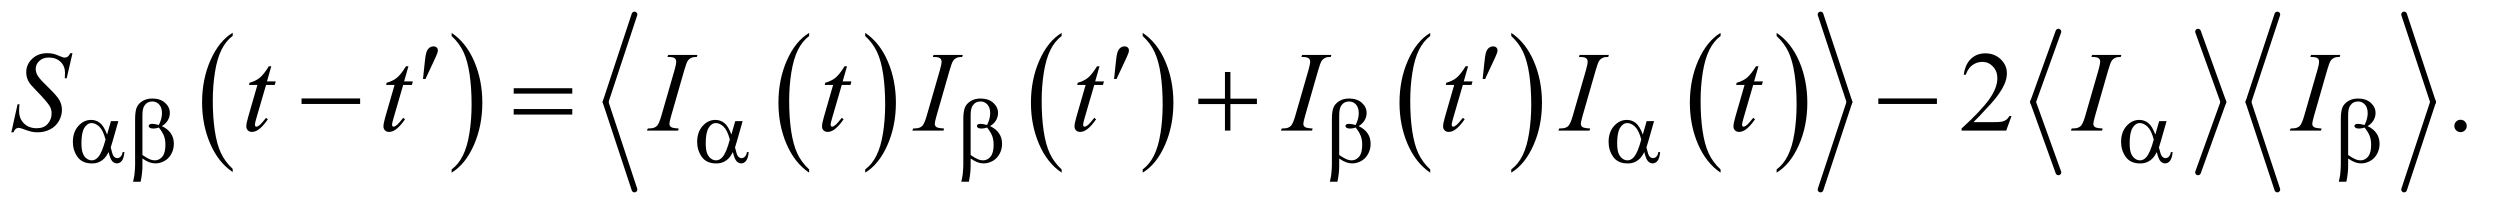
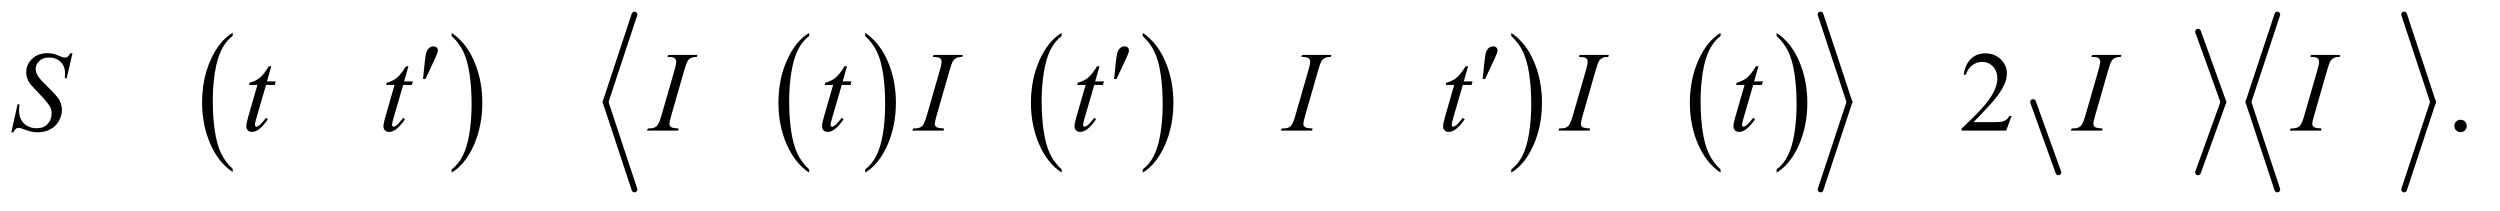
<svg xmlns="http://www.w3.org/2000/svg" stroke-dasharray="none" shape-rendering="auto" font-family="'Dialog'" text-rendering="auto" width="343" fill-opacity="1" color-interpolation="auto" color-rendering="auto" preserveAspectRatio="xMidYMid meet" font-size="12px" viewBox="0 0 343 29" fill="black" stroke="black" image-rendering="auto" stroke-miterlimit="10" stroke-linecap="square" stroke-linejoin="miter" font-style="normal" stroke-width="1" height="29" stroke-dashoffset="0" font-weight="normal" stroke-opacity="1">
  <defs id="genericDefs" />
  <g>
    <defs id="defs1">
      <clipPath clipPathUnits="userSpaceOnUse" id="clipPath1">
-         <path d="M1.072 1.567 L218.264 1.567 L218.264 19.466 L1.072 19.466 L1.072 1.567 Z" />
-       </clipPath>
+         </clipPath>
      <clipPath clipPathUnits="userSpaceOnUse" id="clipPath2">
        <path d="M34.239 50.069 L34.239 621.932 L6973.292 621.932 L6973.292 50.069 Z" />
      </clipPath>
    </defs>
    <g transform="scale(1.576,1.576) translate(-1.072,-1.567) matrix(0.031,0,0,0.031,0,0)">
      <path d="M688.062 524.781 L688.062 533.797 Q647.406 506.516 624.742 453.703 Q602.078 400.891 602.078 338.125 Q602.078 272.828 625.914 219.18 Q649.75 165.531 688.062 142.438 L688.062 151.25 Q668.906 165.531 656.602 190.305 Q644.297 215.078 638.219 253.188 Q632.141 291.297 632.141 332.656 Q632.141 379.484 637.75 417.273 Q643.359 455.062 654.883 479.945 Q666.406 504.828 688.062 524.781 Z" stroke="none" clip-path="url(#clipPath2)" />
    </g>
    <g transform="matrix(0.049,0,0,0.049,-1.689,-2.469)">
      <path d="M1299.016 151.25 L1299.016 142.438 Q1339.656 169.516 1362.32 222.32 Q1384.984 275.125 1384.984 337.906 Q1384.984 403.203 1361.156 456.953 Q1337.328 510.703 1299.016 533.797 L1299.016 524.781 Q1318.328 510.5 1330.633 485.727 Q1342.938 460.953 1348.93 422.945 Q1354.922 384.938 1354.922 343.375 Q1354.922 296.75 1349.398 258.852 Q1343.875 220.953 1332.266 196.078 Q1320.656 171.203 1299.016 151.25 Z" stroke="none" clip-path="url(#clipPath2)" />
    </g>
    <g transform="matrix(0.049,0,0,0.049,-1.689,-2.469)">
      <path d="M2300.062 524.781 L2300.062 533.797 Q2259.406 506.516 2236.742 453.703 Q2214.078 400.891 2214.078 338.125 Q2214.078 272.828 2237.914 219.18 Q2261.75 165.531 2300.062 142.438 L2300.062 151.25 Q2280.906 165.531 2268.602 190.305 Q2256.297 215.078 2250.219 253.188 Q2244.141 291.297 2244.141 332.656 Q2244.141 379.484 2249.75 417.273 Q2255.359 455.062 2266.883 479.945 Q2278.406 504.828 2300.062 524.781 Z" stroke="none" clip-path="url(#clipPath2)" />
    </g>
    <g transform="matrix(0.049,0,0,0.049,-1.689,-2.469)">
      <path d="M2457.016 151.25 L2457.016 142.438 Q2497.656 169.516 2520.32 222.32 Q2542.984 275.125 2542.984 337.906 Q2542.984 403.203 2519.156 456.953 Q2495.328 510.703 2457.016 533.797 L2457.016 524.781 Q2476.328 510.5 2488.633 485.727 Q2500.938 460.953 2506.93 422.945 Q2512.922 384.938 2512.922 343.375 Q2512.922 296.75 2507.398 258.852 Q2501.875 220.953 2490.266 196.078 Q2478.656 171.203 2457.016 151.25 Z" stroke="none" clip-path="url(#clipPath2)" />
    </g>
    <g transform="matrix(0.049,0,0,0.049,-1.689,-2.469)">
      <path d="M3007.062 524.781 L3007.062 533.797 Q2966.406 506.516 2943.742 453.703 Q2921.078 400.891 2921.078 338.125 Q2921.078 272.828 2944.914 219.18 Q2968.75 165.531 3007.062 142.438 L3007.062 151.25 Q2987.906 165.531 2975.602 190.305 Q2963.297 215.078 2957.219 253.188 Q2951.141 291.297 2951.141 332.656 Q2951.141 379.484 2956.75 417.273 Q2962.359 455.062 2973.883 479.945 Q2985.406 504.828 3007.062 524.781 Z" stroke="none" clip-path="url(#clipPath2)" />
    </g>
    <g transform="matrix(0.049,0,0,0.049,-1.689,-2.469)">
      <path d="M3234.016 151.25 L3234.016 142.438 Q3274.656 169.516 3297.32 222.32 Q3319.984 275.125 3319.984 337.906 Q3319.984 403.203 3296.156 456.953 Q3272.328 510.703 3234.016 533.797 L3234.016 524.781 Q3253.328 510.5 3265.633 485.727 Q3277.938 460.953 3283.93 422.945 Q3289.922 384.938 3289.922 343.375 Q3289.922 296.75 3284.398 258.852 Q3278.875 220.953 3267.266 196.078 Q3255.656 171.203 3234.016 151.25 Z" stroke="none" clip-path="url(#clipPath2)" />
    </g>
    <g transform="matrix(0.049,0,0,0.049,-1.689,-2.469)">
-       <path d="M4039.062 524.781 L4039.062 533.797 Q3998.406 506.516 3975.742 453.703 Q3953.078 400.891 3953.078 338.125 Q3953.078 272.828 3976.914 219.18 Q4000.75 165.531 4039.062 142.438 L4039.062 151.25 Q4019.906 165.531 4007.602 190.305 Q3995.297 215.078 3989.219 253.188 Q3983.141 291.297 3983.141 332.656 Q3983.141 379.484 3988.75 417.273 Q3994.359 455.062 4005.883 479.945 Q4017.406 504.828 4039.062 524.781 Z" stroke="none" clip-path="url(#clipPath2)" />
-     </g>
+       </g>
    <g transform="matrix(0.049,0,0,0.049,-1.689,-2.469)">
      <path d="M4266.016 151.25 L4266.016 142.438 Q4306.656 169.516 4329.32 222.32 Q4351.984 275.125 4351.984 337.906 Q4351.984 403.203 4328.156 456.953 Q4304.328 510.703 4266.016 533.797 L4266.016 524.781 Q4285.328 510.5 4297.633 485.727 Q4309.938 460.953 4315.93 422.945 Q4321.922 384.938 4321.922 343.375 Q4321.922 296.75 4316.398 258.852 Q4310.875 220.953 4299.266 196.078 Q4287.656 171.203 4266.016 151.25 Z" stroke="none" clip-path="url(#clipPath2)" />
    </g>
    <g transform="matrix(0.049,0,0,0.049,-1.689,-2.469)">
      <path d="M4852.062 524.781 L4852.062 533.797 Q4811.406 506.516 4788.742 453.703 Q4766.078 400.891 4766.078 338.125 Q4766.078 272.828 4789.914 219.18 Q4813.75 165.531 4852.062 142.438 L4852.062 151.25 Q4832.906 165.531 4820.602 190.305 Q4808.297 215.078 4802.219 253.188 Q4796.141 291.297 4796.141 332.656 Q4796.141 379.484 4801.75 417.273 Q4807.359 455.062 4818.883 479.945 Q4830.406 504.828 4852.062 524.781 Z" stroke="none" clip-path="url(#clipPath2)" />
    </g>
    <g transform="matrix(0.049,0,0,0.049,-1.689,-2.469)">
      <path d="M5009.016 151.25 L5009.016 142.438 Q5049.656 169.516 5072.32 222.32 Q5094.984 275.125 5094.984 337.906 Q5094.984 403.203 5071.156 456.953 Q5047.328 510.703 5009.016 533.797 L5009.016 524.781 Q5028.328 510.5 5040.633 485.727 Q5052.938 460.953 5058.93 422.945 Q5064.922 384.938 5064.922 343.375 Q5064.922 296.75 5059.398 258.852 Q5053.875 220.953 5042.266 196.078 Q5030.656 171.203 5009.016 151.25 Z" stroke="none" clip-path="url(#clipPath2)" />
    </g>
    <g stroke-width="16" transform="matrix(0.049,0,0,0.049,-1.689,-2.469)" stroke-linejoin="round" stroke-linecap="round">
      <line y2="336" fill="none" x1="1811" clip-path="url(#clipPath2)" x2="1730" y1="91" />
    </g>
    <g stroke-width="16" transform="matrix(0.049,0,0,0.049,-1.689,-2.469)" stroke-linejoin="round" stroke-linecap="round">
      <line y2="581" fill="none" x1="1730" clip-path="url(#clipPath2)" x2="1811" y1="336" />
    </g>
    <g stroke-width="16" transform="matrix(0.049,0,0,0.049,-1.689,-2.469)" stroke-linejoin="round" stroke-linecap="round">
      <line y2="336" fill="none" x1="5132" clip-path="url(#clipPath2)" x2="5213" y1="91" />
    </g>
    <g stroke-width="16" transform="matrix(0.049,0,0,0.049,-1.689,-2.469)" stroke-linejoin="round" stroke-linecap="round">
      <line y2="581" fill="none" x1="5213" clip-path="url(#clipPath2)" x2="5132" y1="336" />
    </g>
    <g stroke-width="16" transform="matrix(0.049,0,0,0.049,-1.689,-2.469)" stroke-linejoin="round" stroke-linecap="round">
-       <line y2="336" fill="none" x1="5798" clip-path="url(#clipPath2)" x2="5727" y1="139" />
-     </g>
+       </g>
    <g stroke-width="16" transform="matrix(0.049,0,0,0.049,-1.689,-2.469)" stroke-linejoin="round" stroke-linecap="round">
      <line y2="533" fill="none" x1="5727" clip-path="url(#clipPath2)" x2="5798" y1="336" />
    </g>
    <g stroke-width="16" transform="matrix(0.049,0,0,0.049,-1.689,-2.469)" stroke-linejoin="round" stroke-linecap="round">
      <line y2="336" fill="none" x1="6189" clip-path="url(#clipPath2)" x2="6260" y1="139" />
    </g>
    <g stroke-width="16" transform="matrix(0.049,0,0,0.049,-1.689,-2.469)" stroke-linejoin="round" stroke-linecap="round">
      <line y2="533" fill="none" x1="6260" clip-path="url(#clipPath2)" x2="6189" y1="336" />
    </g>
    <g stroke-width="16" transform="matrix(0.049,0,0,0.049,-1.689,-2.469)" stroke-linejoin="round" stroke-linecap="round">
      <line y2="336" fill="none" x1="6411" clip-path="url(#clipPath2)" x2="6330" y1="91" />
    </g>
    <g stroke-width="16" transform="matrix(0.049,0,0,0.049,-1.689,-2.469)" stroke-linejoin="round" stroke-linecap="round">
      <line y2="581" fill="none" x1="6330" clip-path="url(#clipPath2)" x2="6411" y1="336" />
    </g>
    <g stroke-width="16" transform="matrix(0.049,0,0,0.049,-1.689,-2.469)" stroke-linejoin="round" stroke-linecap="round">
      <line y2="336" fill="none" x1="6766" clip-path="url(#clipPath2)" x2="6847" y1="91" />
    </g>
    <g stroke-width="16" transform="matrix(0.049,0,0,0.049,-1.689,-2.469)" stroke-linejoin="round" stroke-linecap="round">
      <line y2="581" fill="none" x1="6847" clip-path="url(#clipPath2)" x2="6766" y1="336" />
    </g>
    <g transform="matrix(0.049,0,0,0.049,-1.689,-2.469)">
      <path d="M5666.719 375.219 L5651.875 416 L5526.875 416 L5526.875 410.219 Q5582.031 359.906 5604.531 328.031 Q5627.031 296.156 5627.031 269.75 Q5627.031 249.594 5614.688 236.625 Q5602.344 223.656 5585.156 223.656 Q5569.531 223.656 5557.109 232.797 Q5544.688 241.938 5538.75 259.594 L5532.969 259.594 Q5536.875 230.688 5553.047 215.219 Q5569.219 199.75 5593.438 199.75 Q5619.219 199.75 5636.484 216.312 Q5653.75 232.875 5653.75 255.375 Q5653.75 271.469 5646.25 287.562 Q5634.688 312.875 5608.75 341.156 Q5569.844 383.656 5560.156 392.406 L5615.469 392.406 Q5632.344 392.406 5639.141 391.156 Q5645.938 389.906 5651.406 386.078 Q5656.875 382.25 5660.938 375.219 L5666.719 375.219 ZM6924 385.688 Q6931.344 385.688 6936.344 390.766 Q6941.344 395.844 6941.344 403.031 Q6941.344 410.219 6936.266 415.297 Q6931.188 420.375 6924 420.375 Q6916.812 420.375 6911.734 415.297 Q6906.656 410.219 6906.656 403.031 Q6906.656 395.688 6911.734 390.688 Q6916.812 385.688 6924 385.688 Z" stroke="none" clip-path="url(#clipPath2)" />
    </g>
    <g transform="matrix(0.049,0,0,0.049,-1.689,-2.469)">
      <path d="M66.188 420.844 L83.688 342.25 L89 342.25 Q87.906 353.656 87.906 361.156 Q87.906 382.562 101.578 396 Q115.25 409.438 137.281 409.438 Q157.75 409.438 168.375 396.859 Q179 384.281 179 367.875 Q179 357.25 174.156 348.5 Q166.812 335.531 134.938 302.875 Q119.469 287.25 115.094 279.594 Q107.906 266.938 107.906 253.031 Q107.906 230.844 124.469 215.062 Q141.031 199.281 166.969 199.281 Q175.719 199.281 183.531 201 Q188.375 201.938 201.188 207.25 Q210.25 210.844 211.188 211.156 Q213.375 211.625 216.031 211.625 Q220.562 211.625 223.844 209.281 Q227.125 206.938 231.5 199.281 L237.438 199.281 L221.188 269.594 L215.875 269.594 Q216.5 260.219 216.5 254.438 Q216.5 235.531 204 223.5 Q191.5 211.469 171.031 211.469 Q154.781 211.469 144.625 221 Q134.469 230.531 134.469 243.031 Q134.469 253.969 140.953 263.891 Q147.438 273.812 170.797 296.234 Q194.156 318.656 201.031 331.234 Q207.906 343.812 207.906 358.031 Q207.906 374.125 199.391 389.203 Q190.875 404.281 174.938 412.562 Q159 420.844 140.094 420.844 Q130.719 420.844 122.594 419.125 Q114.469 417.406 96.656 410.688 Q90.562 408.344 86.5 408.344 Q77.281 408.344 72.125 420.844 L66.188 420.844 ZM794.125 235.844 L781.938 278.344 L806.469 278.344 L803.812 288.188 L779.438 288.188 L752.562 380.375 Q748.188 395.219 748.188 399.594 Q748.188 402.25 749.438 403.656 Q750.688 405.062 752.406 405.062 Q756.312 405.062 762.719 399.594 Q766.469 396.469 779.438 380.375 L784.594 384.281 Q770.219 405.219 757.406 413.812 Q748.656 419.75 739.75 419.75 Q732.875 419.75 728.5 415.453 Q724.125 411.156 724.125 404.438 Q724.125 396 729.125 378.656 L755.219 288.188 L731.625 288.188 L733.188 282.094 Q750.375 277.406 761.781 268.109 Q773.188 258.812 787.25 235.844 L794.125 235.844 ZM1178.125 235.844 L1165.938 278.344 L1190.469 278.344 L1187.812 288.188 L1163.438 288.188 L1136.562 380.375 Q1132.188 395.219 1132.188 399.594 Q1132.188 402.25 1133.438 403.656 Q1134.688 405.062 1136.406 405.062 Q1140.312 405.062 1146.719 399.594 Q1150.469 396.469 1163.438 380.375 L1168.594 384.281 Q1154.219 405.219 1141.406 413.812 Q1132.656 419.75 1123.75 419.75 Q1116.875 419.75 1112.5 415.453 Q1108.125 411.156 1108.125 404.438 Q1108.125 396 1113.125 378.656 L1139.219 288.188 L1115.625 288.188 L1117.188 282.094 Q1134.375 277.406 1145.781 268.109 Q1157.188 258.812 1171.25 235.844 L1178.125 235.844 ZM1934.906 410.219 L1933.188 416 L1846 416 L1848.188 410.219 Q1861.312 409.906 1865.531 408.031 Q1872.406 405.375 1875.688 400.688 Q1880.844 393.344 1886.312 374.438 L1923.188 246.625 Q1927.875 230.688 1927.875 222.562 Q1927.875 218.5 1925.844 215.688 Q1923.812 212.875 1919.672 211.391 Q1915.531 209.906 1903.5 209.906 L1905.375 204.125 L1987.25 204.125 L1985.531 209.906 Q1975.531 209.75 1970.688 212.094 Q1963.656 215.219 1959.984 221 Q1956.312 226.781 1950.531 246.625 L1913.812 374.438 Q1908.812 392.094 1908.812 396.938 Q1908.812 400.844 1910.766 403.578 Q1912.719 406.312 1917.016 407.797 Q1921.312 409.281 1934.906 410.219 ZM2406.125 235.844 L2393.938 278.344 L2418.469 278.344 L2415.812 288.188 L2391.438 288.188 L2364.562 380.375 Q2360.188 395.219 2360.188 399.594 Q2360.188 402.25 2361.438 403.656 Q2362.688 405.062 2364.406 405.062 Q2368.312 405.062 2374.719 399.594 Q2378.469 396.469 2391.438 380.375 L2396.594 384.281 Q2382.219 405.219 2369.406 413.812 Q2360.656 419.75 2351.75 419.75 Q2344.875 419.75 2340.5 415.453 Q2336.125 411.156 2336.125 404.438 Q2336.125 396 2341.125 378.656 L2367.219 288.188 L2343.625 288.188 L2345.188 282.094 Q2362.375 277.406 2373.781 268.109 Q2385.188 258.812 2399.25 235.844 L2406.125 235.844 ZM2677.906 410.219 L2676.188 416 L2589 416 L2591.188 410.219 Q2604.312 409.906 2608.531 408.031 Q2615.406 405.375 2618.688 400.688 Q2623.844 393.344 2629.312 374.438 L2666.188 246.625 Q2670.875 230.688 2670.875 222.562 Q2670.875 218.5 2668.844 215.688 Q2666.812 212.875 2662.672 211.391 Q2658.531 209.906 2646.5 209.906 L2648.375 204.125 L2730.25 204.125 L2728.531 209.906 Q2718.531 209.75 2713.688 212.094 Q2706.656 215.219 2702.984 221 Q2699.312 226.781 2693.531 246.625 L2656.812 374.438 Q2651.812 392.094 2651.812 396.938 Q2651.812 400.844 2653.766 403.578 Q2655.719 406.312 2660.016 407.797 Q2664.312 409.281 2677.906 410.219 ZM3113.125 235.844 L3100.938 278.344 L3125.469 278.344 L3122.812 288.188 L3098.438 288.188 L3071.562 380.375 Q3067.188 395.219 3067.188 399.594 Q3067.188 402.25 3068.438 403.656 Q3069.688 405.062 3071.406 405.062 Q3075.312 405.062 3081.719 399.594 Q3085.469 396.469 3098.438 380.375 L3103.594 384.281 Q3089.219 405.219 3076.406 413.812 Q3067.656 419.75 3058.75 419.75 Q3051.875 419.75 3047.5 415.453 Q3043.125 411.156 3043.125 404.438 Q3043.125 396 3048.125 378.656 L3074.219 288.188 L3050.625 288.188 L3052.188 282.094 Q3069.375 277.406 3080.781 268.109 Q3092.188 258.812 3106.25 235.844 L3113.125 235.844 ZM3709.906 410.219 L3708.188 416 L3621 416 L3623.188 410.219 Q3636.312 409.906 3640.531 408.031 Q3647.406 405.375 3650.688 400.688 Q3655.844 393.344 3661.312 374.438 L3698.188 246.625 Q3702.875 230.688 3702.875 222.562 Q3702.875 218.5 3700.844 215.688 Q3698.812 212.875 3694.672 211.391 Q3690.531 209.906 3678.5 209.906 L3680.375 204.125 L3762.25 204.125 L3760.531 209.906 Q3750.531 209.75 3745.688 212.094 Q3738.656 215.219 3734.984 221 Q3731.312 226.781 3725.531 246.625 L3688.812 374.438 Q3683.812 392.094 3683.812 396.938 Q3683.812 400.844 3685.766 403.578 Q3687.719 406.312 3692.016 407.797 Q3696.312 409.281 3709.906 410.219 ZM4145.125 235.844 L4132.938 278.344 L4157.469 278.344 L4154.812 288.188 L4130.438 288.188 L4103.562 380.375 Q4099.188 395.219 4099.188 399.594 Q4099.188 402.25 4100.438 403.656 Q4101.688 405.062 4103.406 405.062 Q4107.312 405.062 4113.719 399.594 Q4117.469 396.469 4130.438 380.375 L4135.594 384.281 Q4121.219 405.219 4108.406 413.812 Q4099.656 419.75 4090.75 419.75 Q4083.875 419.75 4079.5 415.453 Q4075.125 411.156 4075.125 404.438 Q4075.125 396 4080.125 378.656 L4106.219 288.188 L4082.625 288.188 L4084.188 282.094 Q4101.375 277.406 4112.781 268.109 Q4124.188 258.812 4138.25 235.844 L4145.125 235.844 ZM4486.906 410.219 L4485.188 416 L4398 416 L4400.188 410.219 Q4413.312 409.906 4417.531 408.031 Q4424.406 405.375 4427.688 400.688 Q4432.844 393.344 4438.312 374.438 L4475.188 246.625 Q4479.875 230.688 4479.875 222.562 Q4479.875 218.5 4477.844 215.688 Q4475.812 212.875 4471.672 211.391 Q4467.531 209.906 4455.5 209.906 L4457.375 204.125 L4539.25 204.125 L4537.531 209.906 Q4527.531 209.75 4522.688 212.094 Q4515.656 215.219 4511.984 221 Q4508.312 226.781 4502.531 246.625 L4465.812 374.438 Q4460.812 392.094 4460.812 396.938 Q4460.812 400.844 4462.766 403.578 Q4464.719 406.312 4469.016 407.797 Q4473.312 409.281 4486.906 410.219 ZM4958.125 235.844 L4945.938 278.344 L4970.469 278.344 L4967.812 288.188 L4943.438 288.188 L4916.562 380.375 Q4912.188 395.219 4912.188 399.594 Q4912.188 402.25 4913.438 403.656 Q4914.688 405.062 4916.406 405.062 Q4920.312 405.062 4926.719 399.594 Q4930.469 396.469 4943.438 380.375 L4948.594 384.281 Q4934.219 405.219 4921.406 413.812 Q4912.656 419.75 4903.75 419.75 Q4896.875 419.75 4892.5 415.453 Q4888.125 411.156 4888.125 404.438 Q4888.125 396 4893.125 378.656 L4919.219 288.188 L4895.625 288.188 L4897.188 282.094 Q4914.375 277.406 4925.781 268.109 Q4937.188 258.812 4951.25 235.844 L4958.125 235.844 ZM5921.906 410.219 L5920.188 416 L5833 416 L5835.188 410.219 Q5848.312 409.906 5852.531 408.031 Q5859.406 405.375 5862.688 400.688 Q5867.844 393.344 5873.312 374.438 L5910.188 246.625 Q5914.875 230.688 5914.875 222.562 Q5914.875 218.5 5912.844 215.688 Q5910.812 212.875 5906.672 211.391 Q5902.531 209.906 5890.5 209.906 L5892.375 204.125 L5974.25 204.125 L5972.531 209.906 Q5962.531 209.75 5957.688 212.094 Q5950.656 215.219 5946.984 221 Q5943.312 226.781 5937.531 246.625 L5900.812 374.438 Q5895.812 392.094 5895.812 396.938 Q5895.812 400.844 5897.766 403.578 Q5899.719 406.312 5904.016 407.797 Q5908.312 409.281 5921.906 410.219 ZM6534.906 410.219 L6533.188 416 L6446 416 L6448.188 410.219 Q6461.312 409.906 6465.531 408.031 Q6472.406 405.375 6475.688 400.688 Q6480.844 393.344 6486.312 374.438 L6523.188 246.625 Q6527.875 230.688 6527.875 222.562 Q6527.875 218.5 6525.844 215.688 Q6523.812 212.875 6519.672 211.391 Q6515.531 209.906 6503.5 209.906 L6505.375 204.125 L6587.25 204.125 L6585.531 209.906 Q6575.531 209.75 6570.688 212.094 Q6563.656 215.219 6559.984 221 Q6556.312 226.781 6550.531 246.625 L6513.812 374.438 Q6508.812 392.094 6508.812 396.938 Q6508.812 400.844 6510.766 403.578 Q6512.719 406.312 6517.016 407.797 Q6521.312 409.281 6534.906 410.219 Z" stroke="none" clip-path="url(#clipPath2)" />
    </g>
    <g transform="matrix(0.049,0,0,0.049,-1.689,-2.469)">
-       <path d="M345.125 389.5 L365.875 389.5 L349.625 446.375 Q348 451.75 344.5 463.25 Q349.25 482.5 351.625 486.25 Q356.125 493.125 363 493.125 Q368 493.125 372.25 489 Q376.5 484.875 377.875 476.125 L382.875 476.125 Q381.125 494.125 375.312 501 Q369.5 507.875 361.875 507.875 Q354.75 507.875 348.938 501.875 Q343.125 495.875 338.5 476.125 Q333 487 327.75 492.625 Q320.375 500.375 311.75 504.188 Q303.125 508 292.125 508 Q264.5 508 251.5 489.625 Q238.5 471.25 238.5 447.75 Q238.5 420.25 253.75 403.188 Q269 386.125 289.5 386.125 Q303.75 386.125 314.625 394.812 Q325.5 403.5 334.375 427.125 L345.125 389.5 ZM330 441.125 Q323.25 415.375 312.625 405.188 Q302 395 291 395 Q278.75 395 270.625 408.438 Q262.5 421.875 262.5 451.25 Q262.5 468.625 266 478.562 Q269.5 488.5 276.562 493.938 Q283.625 499.375 291.5 499.375 Q301.125 499.375 309.125 490.5 Q320 478.5 330 441.125 ZM433.25 494.25 L433.25 515.375 Q433.25 535.625 428.25 559.25 L407.125 559.25 Q410.5 543.75 411.125 538.125 Q412.75 520.625 412.75 512.5 L412.75 384.75 Q412.75 362.375 417.188 351.562 Q421.625 340.75 433.188 333.5 Q444.75 326.25 460.875 326.25 Q483.25 326.25 496.625 338.25 Q510 350.25 510 366.75 Q510 377.375 504.562 386.938 Q499.125 396.5 487.75 403.5 Q521.25 419.5 521.25 453.25 Q521.25 468.25 514.25 481.25 Q507.25 494.25 495 501.062 Q482.75 507.875 469.75 507.875 Q461.375 507.875 453.188 505 Q445 502.125 433.25 494.25 ZM433.25 484.375 Q445.375 492.875 454.375 496.625 Q461.125 499.375 467.875 499.375 Q480.5 499.375 489.062 488.938 Q497.625 478.5 497.625 455.875 Q497.625 441.625 493.562 430.938 Q489.5 420.25 479.25 407.5 Q470.625 410.375 464.375 410.375 Q456.875 410.375 453.812 408.125 Q450.75 405.875 450.75 403.25 Q450.75 400.875 453.125 399 Q455.5 397.125 460.75 397.125 Q466.875 397.125 479.25 400.375 Q488 383 488 367.5 Q488 351.75 480.25 343.125 Q472.5 334.5 461 334.5 Q446.5 334.5 438.5 346.75 Q433.25 354.875 433.25 372.875 L433.25 484.375 ZM2093.125 389.5 L2113.875 389.5 L2097.625 446.375 Q2096 451.75 2092.5 463.25 Q2097.25 482.5 2099.625 486.25 Q2104.125 493.125 2111 493.125 Q2116 493.125 2120.25 489 Q2124.5 484.875 2125.875 476.125 L2130.875 476.125 Q2129.125 494.125 2123.312 501 Q2117.5 507.875 2109.875 507.875 Q2102.75 507.875 2096.938 501.875 Q2091.125 495.875 2086.5 476.125 Q2081 487 2075.75 492.625 Q2068.375 500.375 2059.75 504.188 Q2051.125 508 2040.125 508 Q2012.5 508 1999.5 489.625 Q1986.5 471.25 1986.5 447.75 Q1986.5 420.25 2001.75 403.188 Q2017 386.125 2037.5 386.125 Q2051.75 386.125 2062.625 394.812 Q2073.5 403.5 2082.375 427.125 L2093.125 389.5 ZM2078 441.125 Q2071.25 415.375 2060.625 405.188 Q2050 395 2039 395 Q2026.75 395 2018.625 408.438 Q2010.5 421.875 2010.5 451.25 Q2010.5 468.625 2014 478.562 Q2017.5 488.5 2024.562 493.938 Q2031.625 499.375 2039.5 499.375 Q2049.125 499.375 2057.125 490.5 Q2068 478.5 2078 441.125 ZM2752.25 494.25 L2752.25 515.375 Q2752.25 535.625 2747.25 559.25 L2726.125 559.25 Q2729.5 543.75 2730.125 538.125 Q2731.75 520.625 2731.75 512.5 L2731.75 384.75 Q2731.75 362.375 2736.188 351.562 Q2740.625 340.75 2752.188 333.5 Q2763.75 326.25 2779.875 326.25 Q2802.25 326.25 2815.625 338.25 Q2829 350.25 2829 366.75 Q2829 377.375 2823.562 386.938 Q2818.125 396.5 2806.75 403.5 Q2840.25 419.5 2840.25 453.25 Q2840.25 468.25 2833.25 481.25 Q2826.25 494.25 2814 501.062 Q2801.75 507.875 2788.75 507.875 Q2780.375 507.875 2772.188 505 Q2764 502.125 2752.25 494.25 ZM2752.25 484.375 Q2764.375 492.875 2773.375 496.625 Q2780.125 499.375 2786.875 499.375 Q2799.5 499.375 2808.062 488.938 Q2816.625 478.5 2816.625 455.875 Q2816.625 441.625 2812.562 430.938 Q2808.5 420.25 2798.25 407.5 Q2789.625 410.375 2783.375 410.375 Q2775.875 410.375 2772.812 408.125 Q2769.75 405.875 2769.75 403.25 Q2769.75 400.875 2772.125 399 Q2774.5 397.125 2779.75 397.125 Q2785.875 397.125 2798.25 400.375 Q2807 383 2807 367.5 Q2807 351.75 2799.25 343.125 Q2791.5 334.5 2780 334.5 Q2765.5 334.5 2757.5 346.75 Q2752.25 354.875 2752.25 372.875 L2752.25 484.375 ZM3784.25 494.25 L3784.25 515.375 Q3784.25 535.625 3779.25 559.25 L3758.125 559.25 Q3761.5 543.75 3762.125 538.125 Q3763.75 520.625 3763.75 512.5 L3763.75 384.75 Q3763.75 362.375 3768.188 351.562 Q3772.625 340.75 3784.188 333.5 Q3795.75 326.25 3811.875 326.25 Q3834.25 326.25 3847.625 338.25 Q3861 350.25 3861 366.75 Q3861 377.375 3855.562 386.938 Q3850.125 396.5 3838.75 403.5 Q3872.25 419.5 3872.25 453.25 Q3872.25 468.25 3865.25 481.25 Q3858.25 494.25 3846 501.062 Q3833.75 507.875 3820.75 507.875 Q3812.375 507.875 3804.188 505 Q3796 502.125 3784.25 494.25 ZM3784.25 484.375 Q3796.375 492.875 3805.375 496.625 Q3812.125 499.375 3818.875 499.375 Q3831.5 499.375 3840.062 488.938 Q3848.625 478.5 3848.625 455.875 Q3848.625 441.625 3844.562 430.938 Q3840.5 420.25 3830.25 407.5 Q3821.625 410.375 3815.375 410.375 Q3807.875 410.375 3804.812 408.125 Q3801.75 405.875 3801.75 403.25 Q3801.75 400.875 3804.125 399 Q3806.5 397.125 3811.75 397.125 Q3817.875 397.125 3830.25 400.375 Q3839 383 3839 367.5 Q3839 351.75 3831.25 343.125 Q3823.5 334.5 3812 334.5 Q3797.5 334.5 3789.5 346.75 Q3784.25 354.875 3784.25 372.875 L3784.25 484.375 ZM4645.125 389.5 L4665.875 389.5 L4649.625 446.375 Q4648 451.75 4644.5 463.25 Q4649.25 482.5 4651.625 486.25 Q4656.125 493.125 4663 493.125 Q4668 493.125 4672.25 489 Q4676.5 484.875 4677.875 476.125 L4682.875 476.125 Q4681.125 494.125 4675.312 501 Q4669.5 507.875 4661.875 507.875 Q4654.75 507.875 4648.938 501.875 Q4643.125 495.875 4638.5 476.125 Q4633 487 4627.75 492.625 Q4620.375 500.375 4611.75 504.188 Q4603.125 508 4592.125 508 Q4564.5 508 4551.5 489.625 Q4538.5 471.25 4538.5 447.75 Q4538.5 420.25 4553.75 403.188 Q4569 386.125 4589.5 386.125 Q4603.75 386.125 4614.625 394.812 Q4625.5 403.5 4634.375 427.125 L4645.125 389.5 ZM4630 441.125 Q4623.25 415.375 4612.625 405.188 Q4602 395 4591 395 Q4578.75 395 4570.625 408.438 Q4562.5 421.875 4562.5 451.25 Q4562.5 468.625 4566 478.562 Q4569.5 488.5 4576.562 493.938 Q4583.625 499.375 4591.5 499.375 Q4601.125 499.375 4609.125 490.5 Q4620 478.5 4630 441.125 ZM6080.125 389.5 L6100.875 389.5 L6084.625 446.375 Q6083 451.75 6079.5 463.25 Q6084.25 482.5 6086.625 486.25 Q6091.125 493.125 6098 493.125 Q6103 493.125 6107.25 489 Q6111.5 484.875 6112.875 476.125 L6117.875 476.125 Q6116.125 494.125 6110.312 501 Q6104.5 507.875 6096.875 507.875 Q6089.75 507.875 6083.938 501.875 Q6078.125 495.875 6073.5 476.125 Q6068 487 6062.75 492.625 Q6055.375 500.375 6046.75 504.188 Q6038.125 508 6027.125 508 Q5999.5 508 5986.5 489.625 Q5973.5 471.25 5973.5 447.75 Q5973.5 420.25 5988.75 403.188 Q6004 386.125 6024.5 386.125 Q6038.75 386.125 6049.625 394.812 Q6060.5 403.5 6069.375 427.125 L6080.125 389.5 ZM6065 441.125 Q6058.25 415.375 6047.625 405.188 Q6037 395 6026 395 Q6013.75 395 6005.625 408.438 Q5997.5 421.875 5997.5 451.25 Q5997.5 468.625 6001 478.562 Q6004.5 488.5 6011.562 493.938 Q6018.625 499.375 6026.5 499.375 Q6036.125 499.375 6044.125 490.5 Q6055 478.5 6065 441.125 ZM6609.25 494.25 L6609.25 515.375 Q6609.25 535.625 6604.25 559.25 L6583.125 559.25 Q6586.5 543.75 6587.125 538.125 Q6588.75 520.625 6588.75 512.5 L6588.75 384.75 Q6588.75 362.375 6593.188 351.562 Q6597.625 340.75 6609.188 333.5 Q6620.75 326.25 6636.875 326.25 Q6659.25 326.25 6672.625 338.25 Q6686 350.25 6686 366.75 Q6686 377.375 6680.562 386.938 Q6675.125 396.5 6663.75 403.5 Q6697.25 419.5 6697.25 453.25 Q6697.25 468.25 6690.25 481.25 Q6683.25 494.25 6671 501.062 Q6658.75 507.875 6645.75 507.875 Q6637.375 507.875 6629.188 505 Q6621 502.125 6609.25 494.25 ZM6609.25 484.375 Q6621.375 492.875 6630.375 496.625 Q6637.125 499.375 6643.875 499.375 Q6656.5 499.375 6665.062 488.938 Q6673.625 478.5 6673.625 455.875 Q6673.625 441.625 6669.562 430.938 Q6665.5 420.25 6655.25 407.5 Q6646.625 410.375 6640.375 410.375 Q6632.875 410.375 6629.812 408.125 Q6626.75 405.875 6626.75 403.25 Q6626.75 400.875 6629.125 399 Q6631.5 397.125 6636.75 397.125 Q6642.875 397.125 6655.25 400.375 Q6664 383 6664 367.5 Q6664 351.75 6656.25 343.125 Q6648.5 334.5 6637 334.5 Q6622.5 334.5 6614.5 346.75 Q6609.25 354.875 6609.25 372.875 L6609.25 484.375 Z" stroke="none" clip-path="url(#clipPath2)" />
-     </g>
+       </g>
    <g transform="matrix(0.049,0,0,0.049,-1.689,-2.469)">
      <path d="M1218.906 271.531 L1223.75 225.281 Q1225.781 205.594 1227.812 198.719 Q1230.781 188.875 1236.172 184.578 Q1241.562 180.281 1248.281 180.281 Q1253.906 180.281 1257.188 183.406 Q1260.469 186.531 1260.469 191.375 Q1260.469 195.125 1258.906 199.344 Q1256.875 205.281 1247.344 225.438 L1225.781 271.531 L1218.906 271.531 ZM3153.906 271.531 L3158.75 225.281 Q3160.781 205.594 3162.812 198.719 Q3165.781 188.875 3171.172 184.578 Q3176.562 180.281 3183.281 180.281 Q3188.906 180.281 3192.188 183.406 Q3195.469 186.531 3195.469 191.375 Q3195.469 195.125 3193.906 199.344 Q3191.875 205.281 3182.344 225.438 L3160.781 271.531 L3153.906 271.531 ZM4185.906 271.531 L4190.75 225.281 Q4192.781 205.594 4194.812 198.719 Q4197.781 188.875 4203.172 184.578 Q4208.562 180.281 4215.281 180.281 Q4220.906 180.281 4224.188 183.406 Q4227.469 186.531 4227.469 191.375 Q4227.469 195.125 4225.906 199.344 Q4223.875 205.281 4214.344 225.438 L4192.781 271.531 L4185.906 271.531 Z" stroke="none" clip-path="url(#clipPath2)" />
    </g>
    <g transform="matrix(0.049,0,0,0.049,-1.689,-2.469)">
-       <path d="M878.781 326 L1042.844 326 L1042.844 341.469 L878.781 341.469 L878.781 326 ZM1472.781 297.406 L1636.844 297.406 L1636.844 312.562 L1472.781 312.562 L1472.781 297.406 ZM1472.781 355.688 L1636.844 355.688 L1636.844 371.156 L1472.781 371.156 L1472.781 355.688 ZM3464.312 251.938 L3479.625 251.938 L3479.625 326.625 L3553.844 326.625 L3553.844 341.781 L3479.625 341.781 L3479.625 416 L3464.312 416 L3464.312 341.781 L3389.781 341.781 L3389.781 326.625 L3464.312 326.625 L3464.312 251.938 ZM5293.781 326 L5457.844 326 L5457.844 341.469 L5293.781 341.469 L5293.781 326 Z" stroke="none" clip-path="url(#clipPath2)" />
-     </g>
+       </g>
  </g>
</svg>